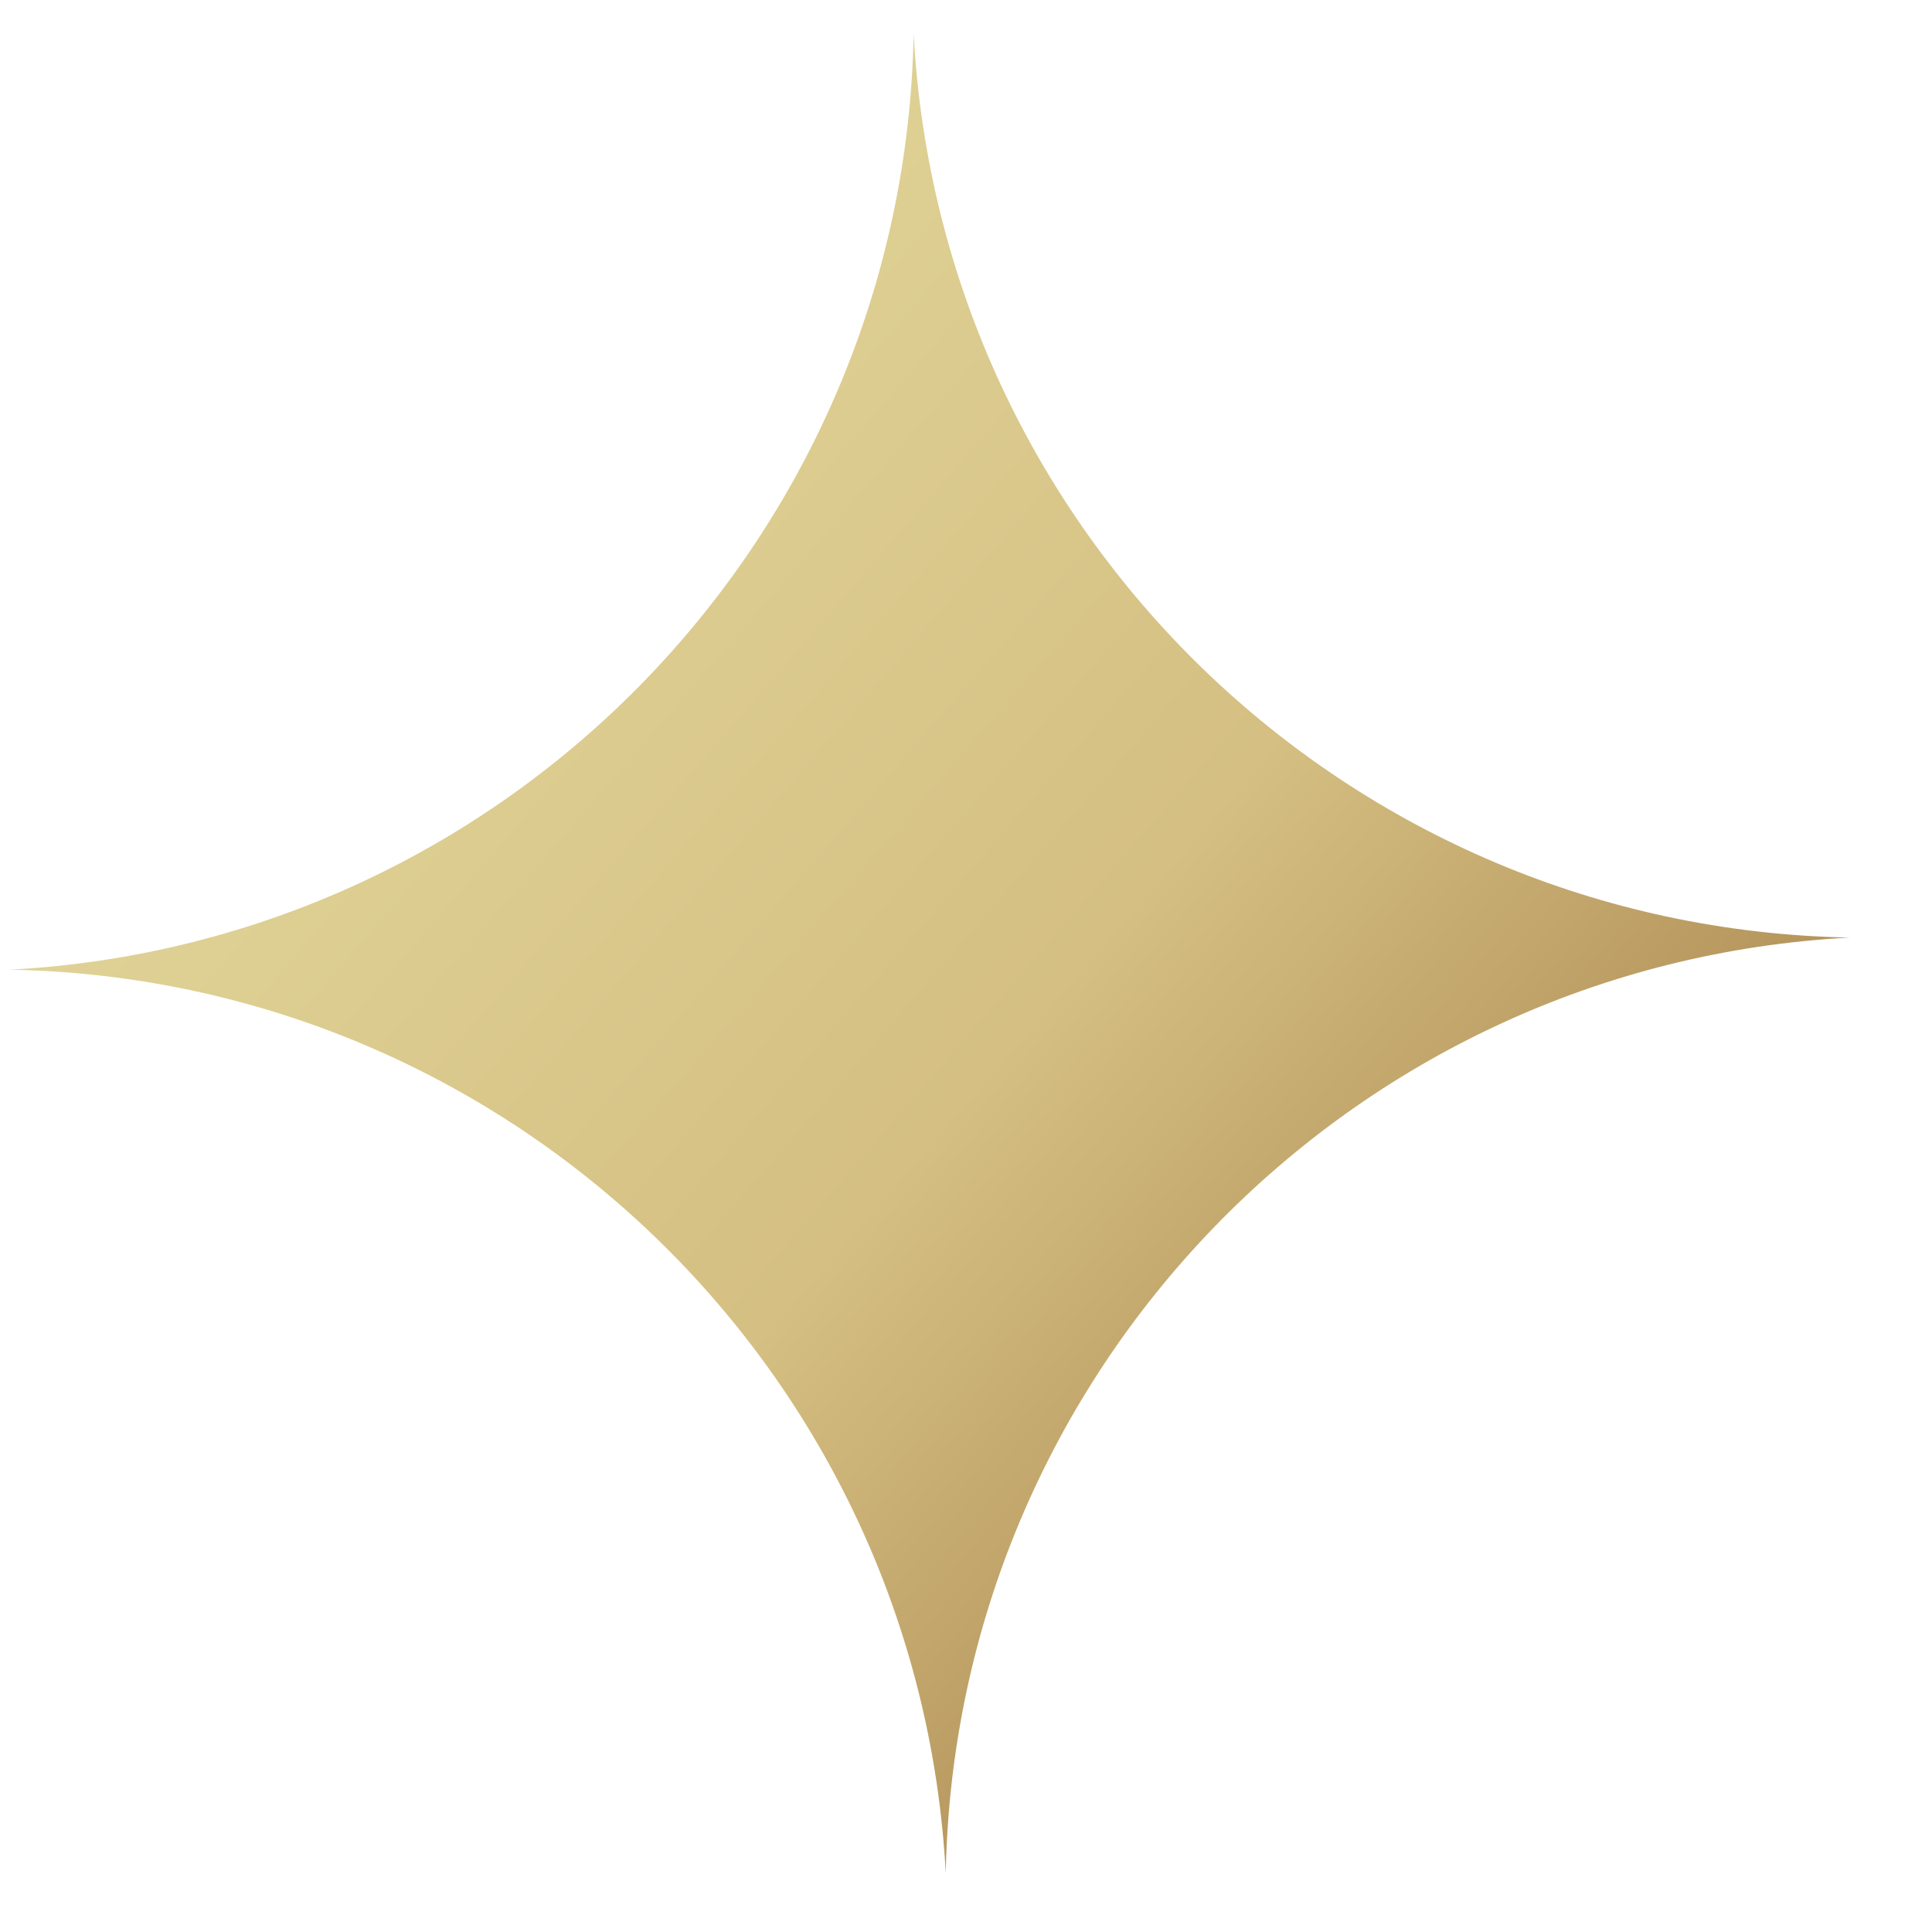
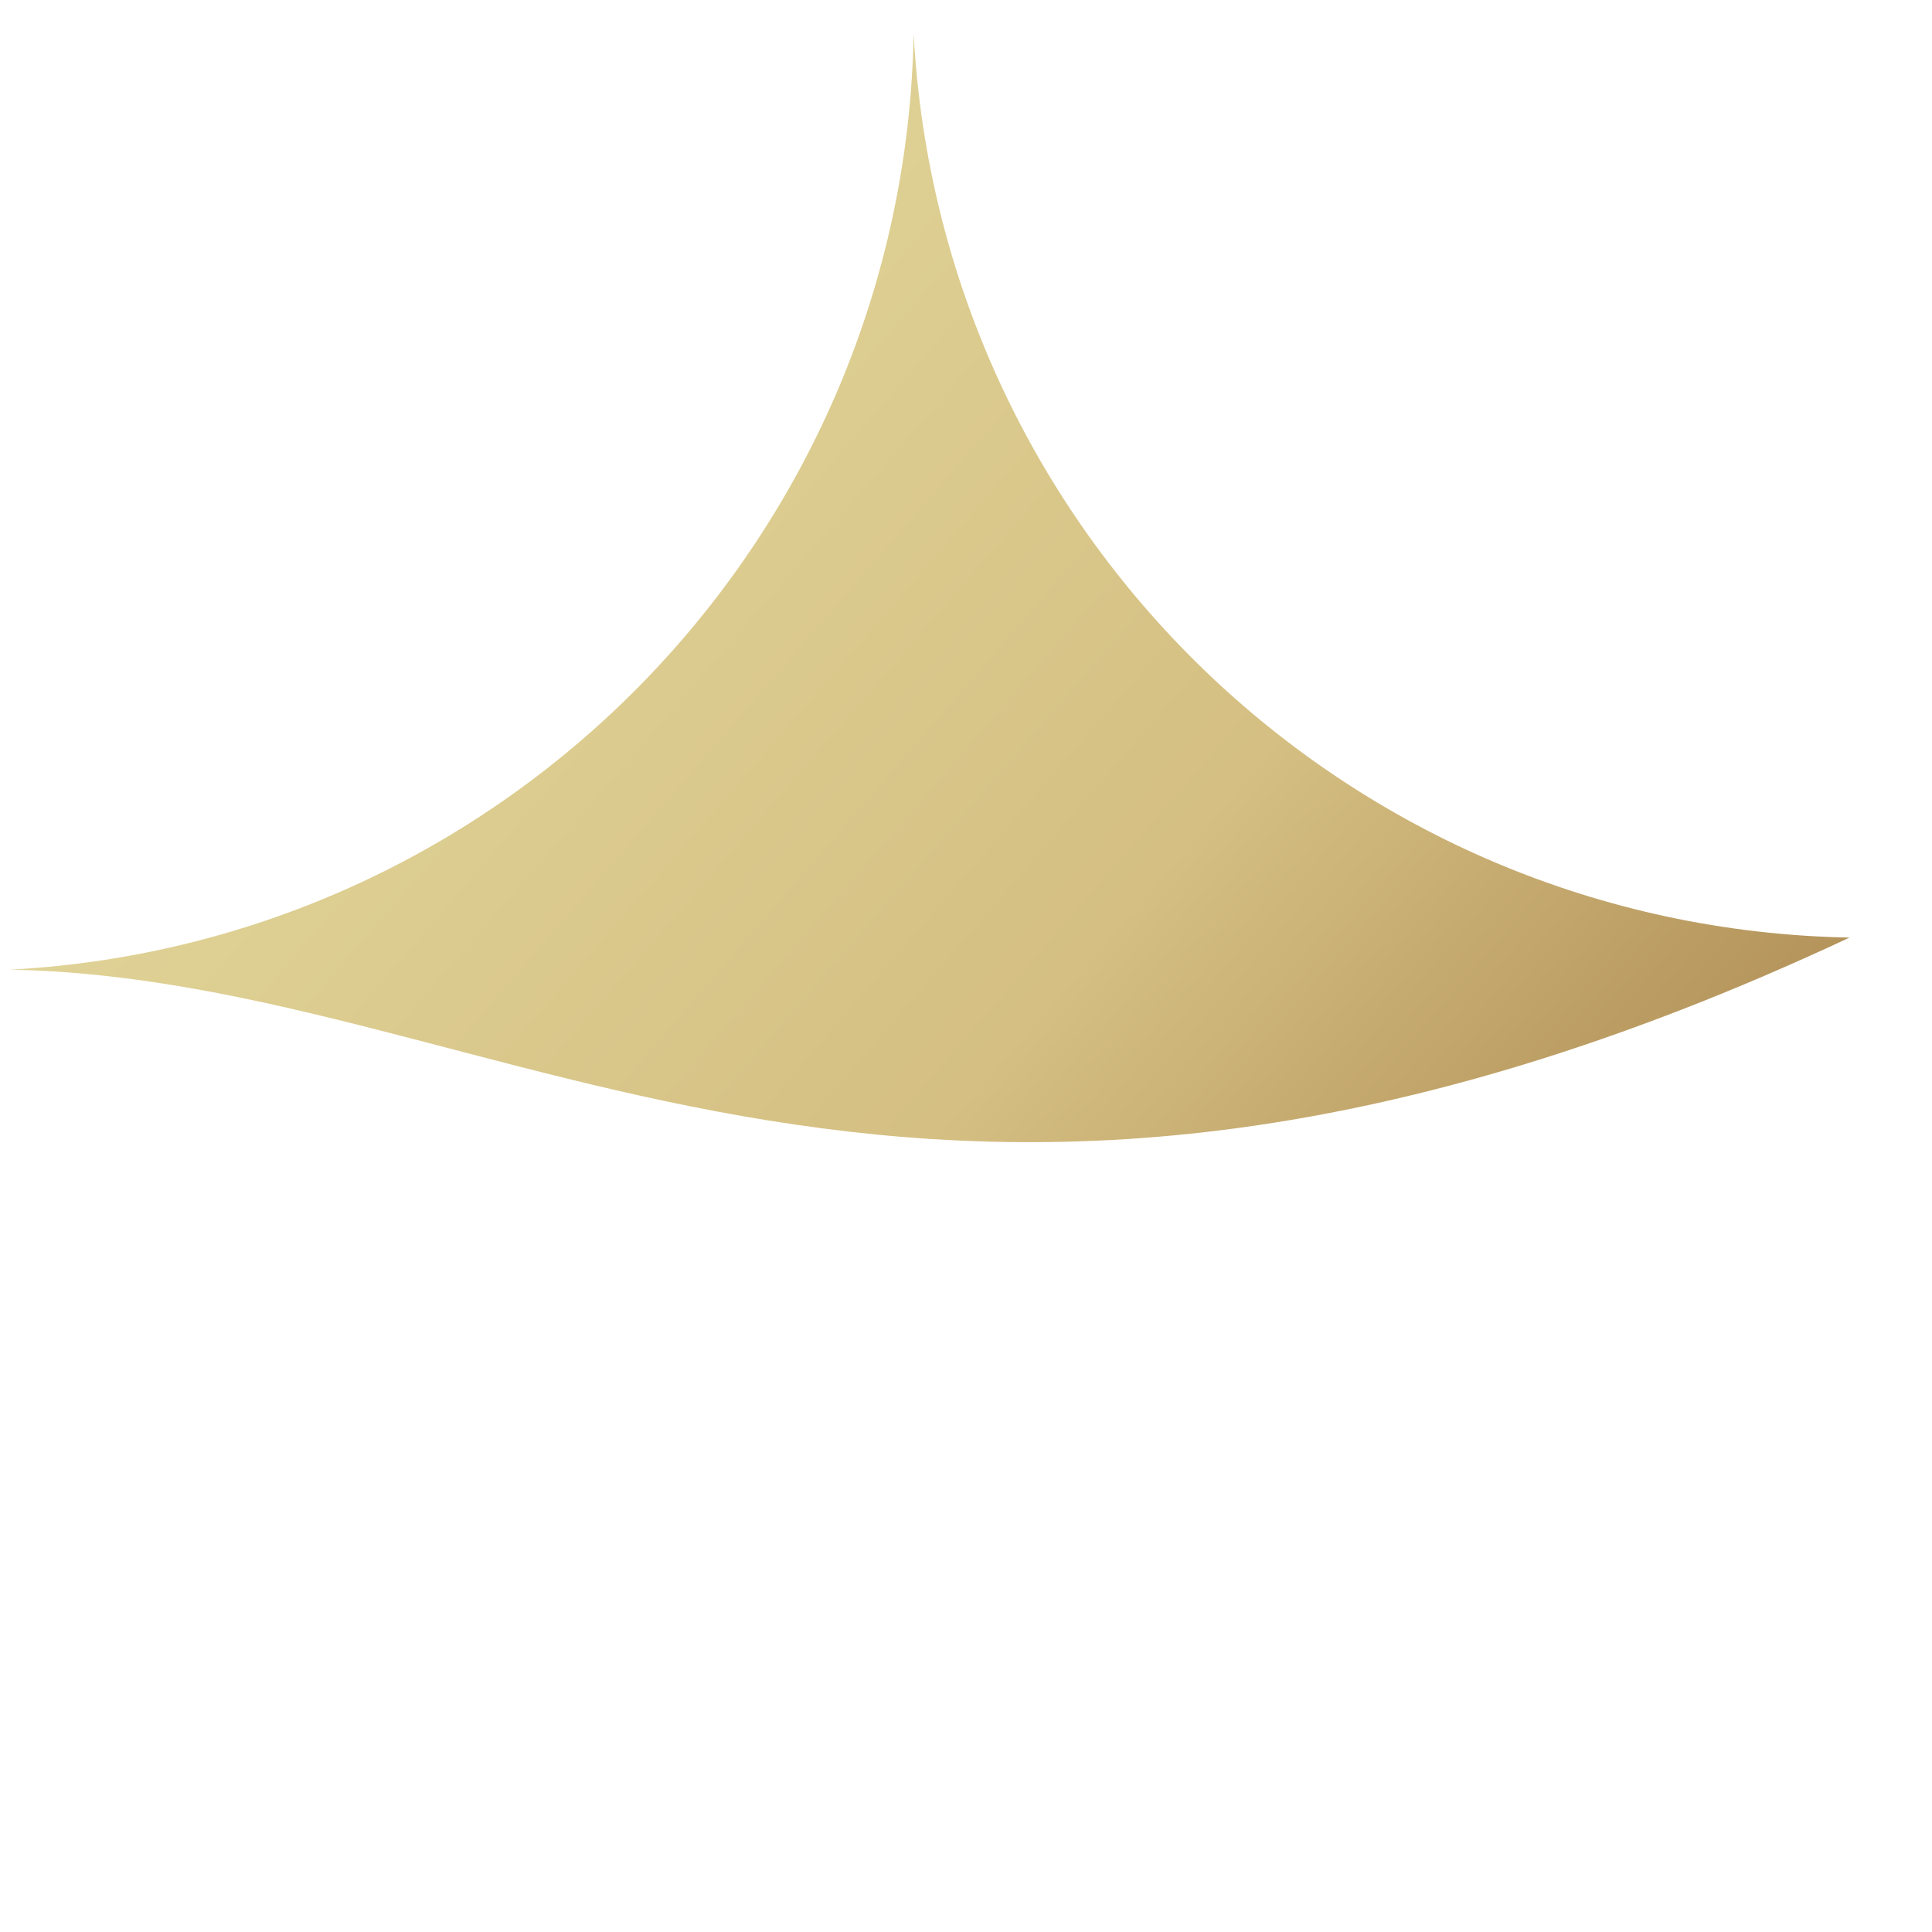
<svg xmlns="http://www.w3.org/2000/svg" width="21" height="21" viewBox="0 0 21 21" fill="none">
-   <path d="M9.931 0.366C10.221 5.802 14.661 10.09 20.104 10.191C14.668 10.481 10.38 14.921 10.28 20.363C9.99 14.928 5.55 10.64 0.107 10.54C5.543 10.249 9.831 5.809 9.931 0.366Z" fill="url(#paint0_linear_1_74)" />
+   <path d="M9.931 0.366C10.221 5.802 14.661 10.09 20.104 10.191C9.99 14.928 5.55 10.64 0.107 10.54C5.543 10.249 9.831 5.809 9.931 0.366Z" fill="url(#paint0_linear_1_74)" />
  <defs>
    <linearGradient id="paint0_linear_1_74" x1="2.539" y1="4.646" x2="19.149" y2="19.052" gradientUnits="userSpaceOnUse">
      <stop stop-color="#E2D79B" />
      <stop offset="0.49" stop-color="#D5BF82" />
      <stop offset="1" stop-color="#99703A" />
    </linearGradient>
  </defs>
</svg>